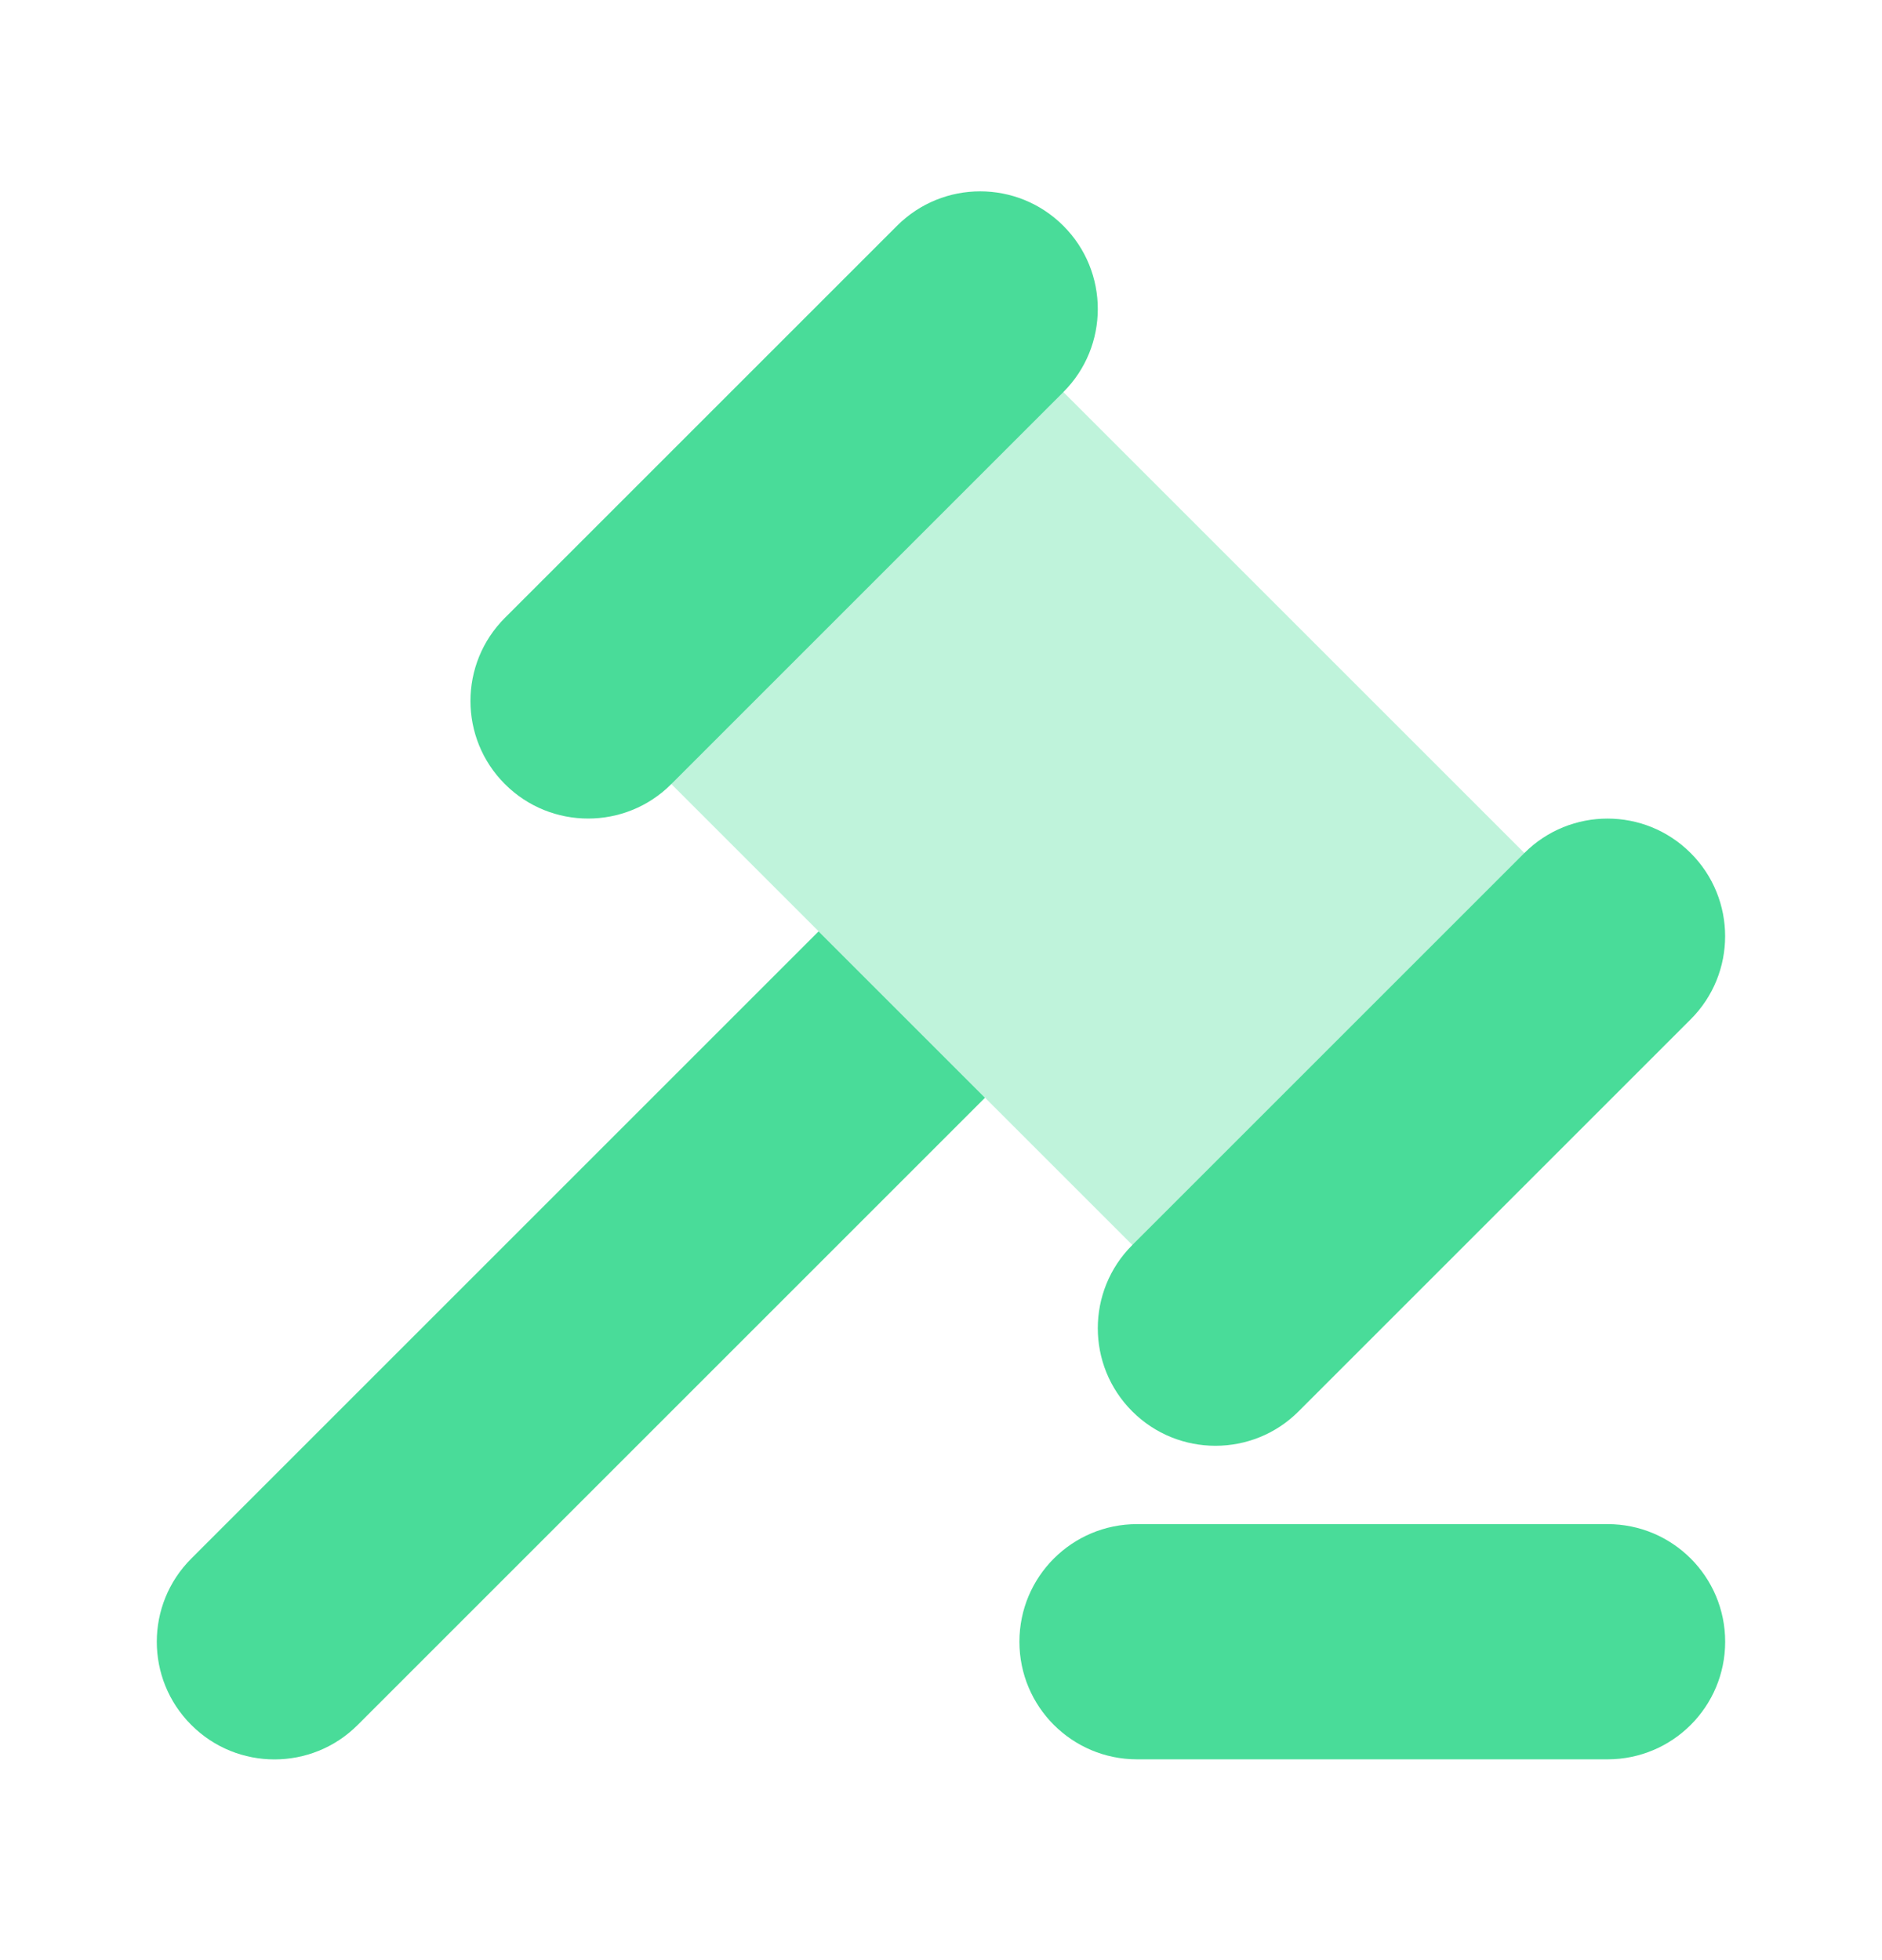
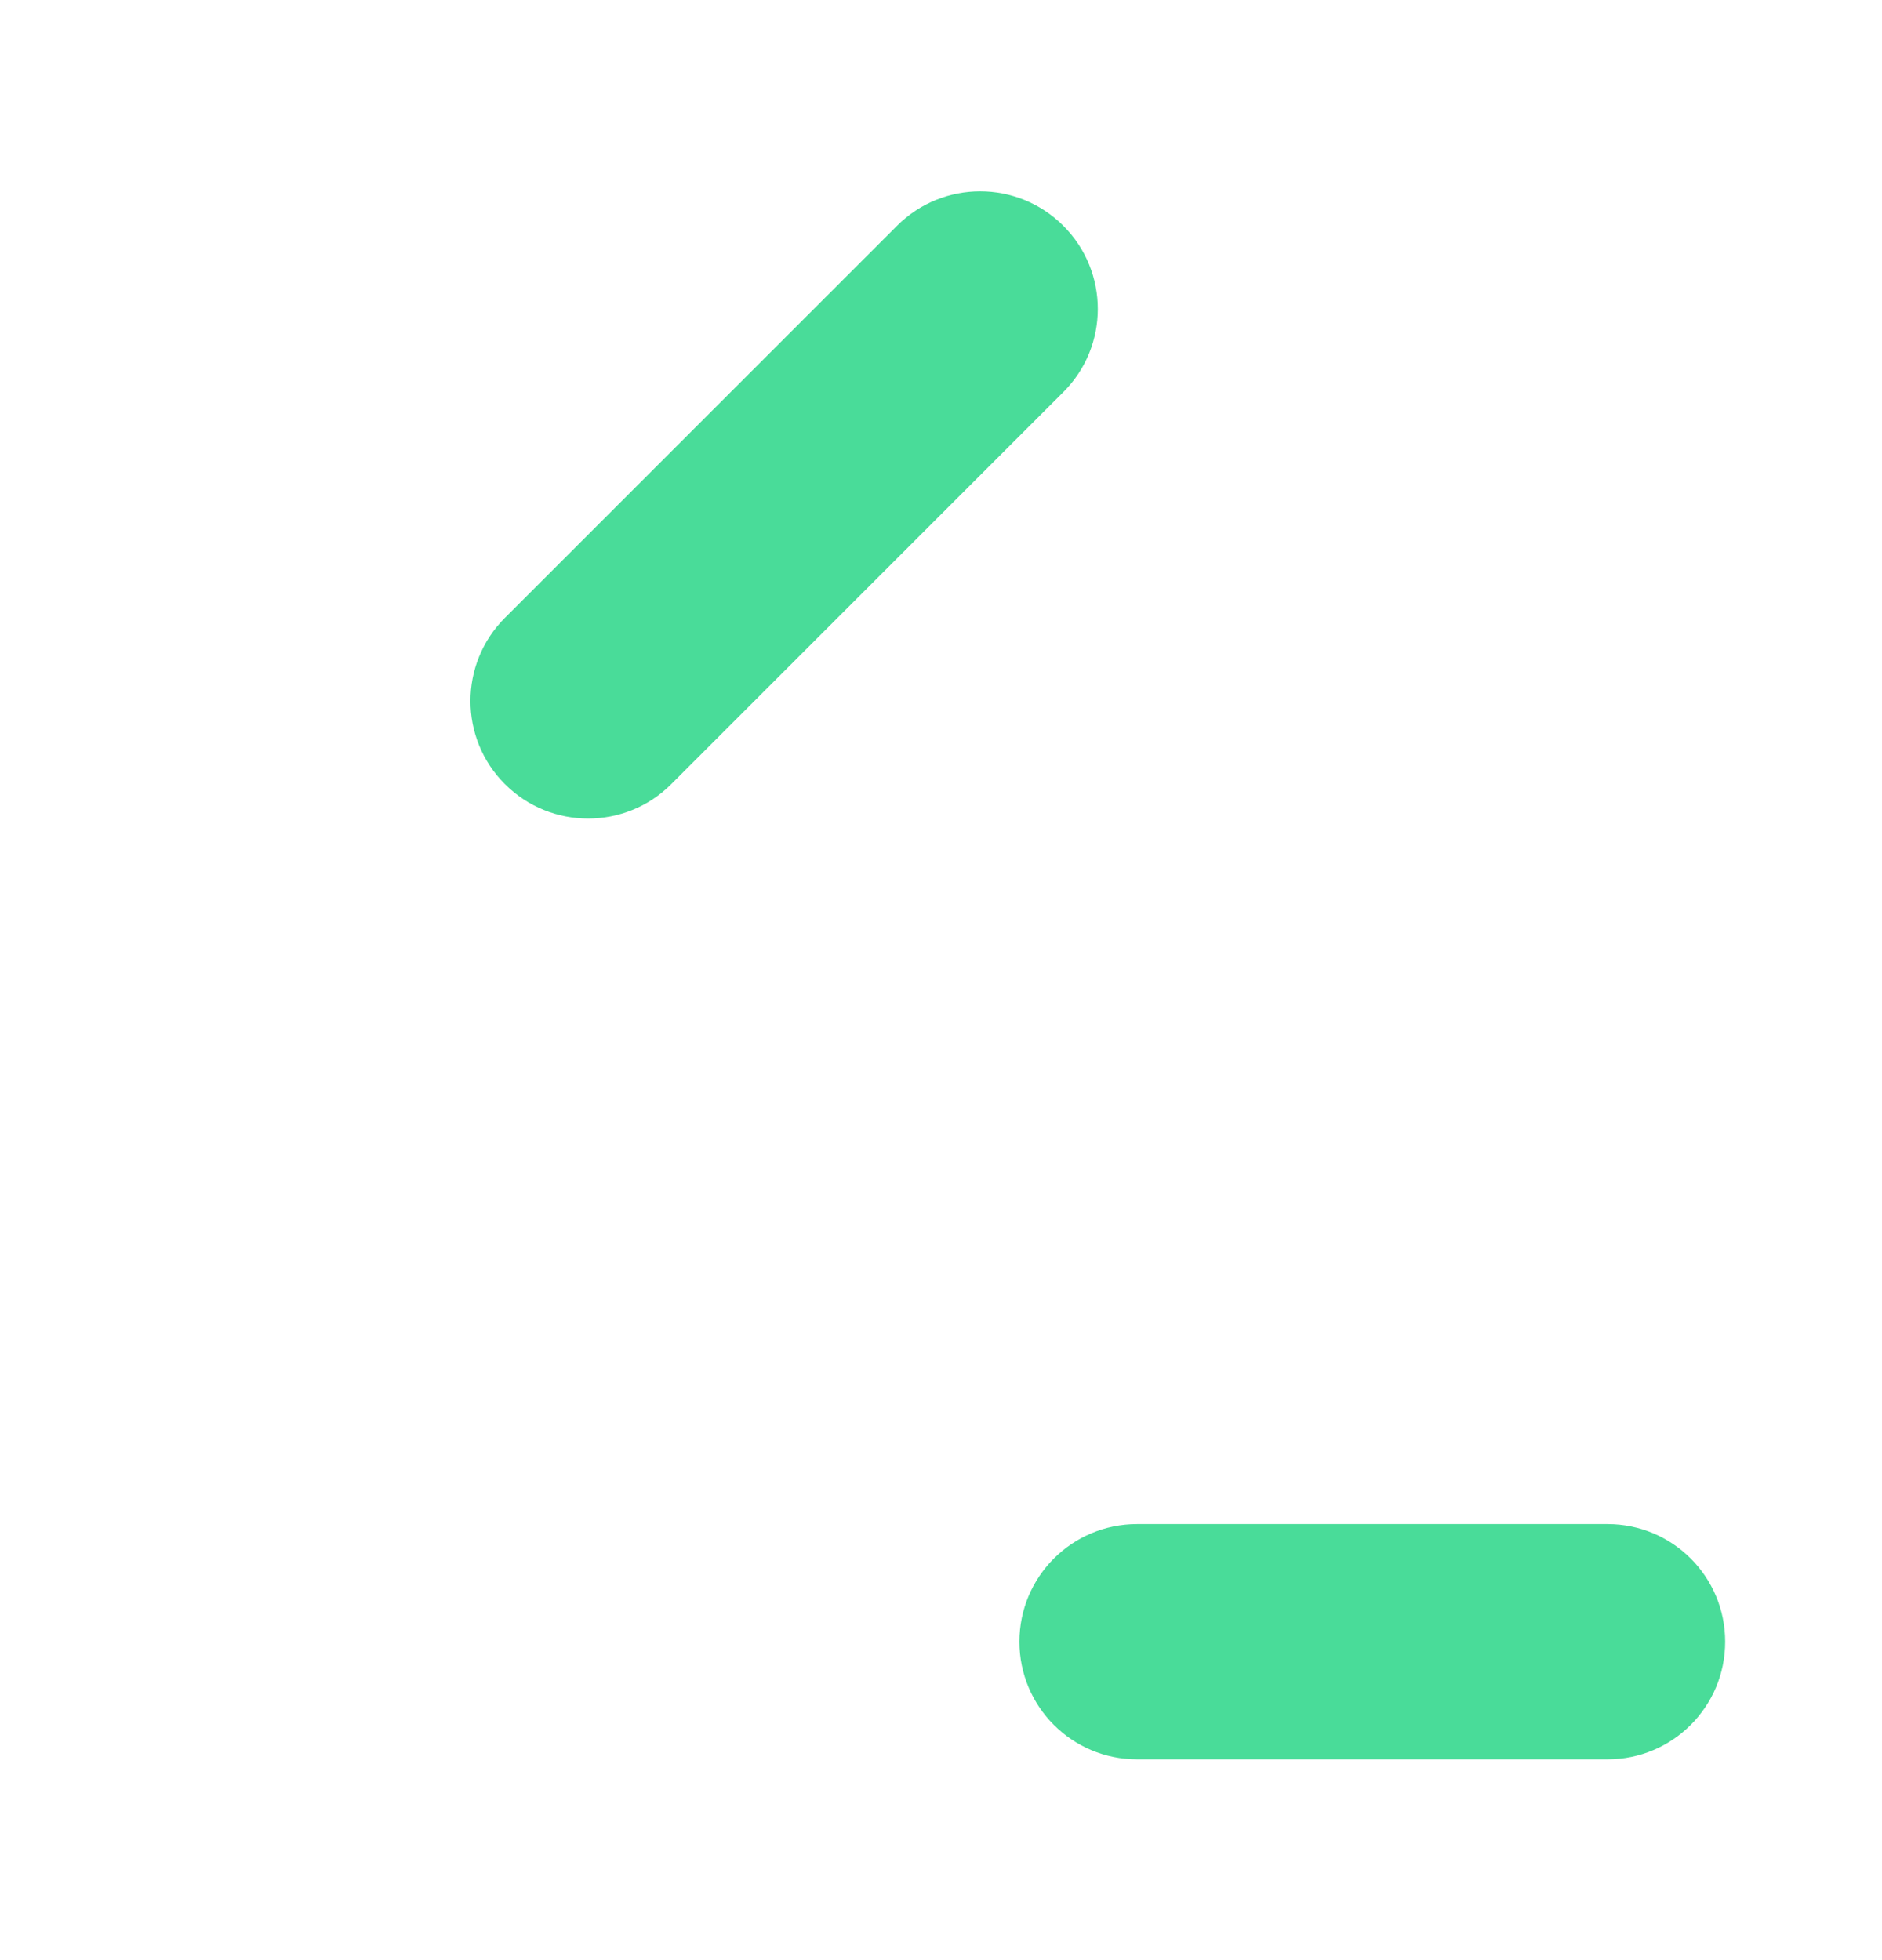
<svg xmlns="http://www.w3.org/2000/svg" width="24" height="25" viewBox="0 0 24 25" fill="none">
-   <path opacity="0.35" d="M12.499 3.939L7.5 8.939L15.5 16.939L20.5 11.94L12.499 3.939Z" fill="#49DC99" />
-   <path d="M15.5 18.44C15.116 18.44 14.732 18.294 14.439 18.001C13.853 17.416 13.853 16.465 14.439 15.88L19.439 10.88C20.025 10.294 20.974 10.294 21.56 10.88C22.146 11.465 22.146 12.416 21.56 13.001L16.56 18.001C16.268 18.294 15.884 18.44 15.5 18.44Z" fill="#49DC99" />
  <path d="M7.5 10.44C7.116 10.44 6.732 10.294 6.439 10.001C5.853 9.416 5.853 8.465 6.439 7.88L11.439 2.88C12.025 2.294 12.974 2.294 13.56 2.88C14.146 3.465 14.146 4.416 13.56 5.001L8.56 10.001C8.268 10.294 7.884 10.44 7.5 10.44Z" fill="#49DC99" />
  <path d="M20.5 22.439H14.5C13.671 22.439 13 21.768 13 20.939C13 20.11 13.671 19.439 14.5 19.439H20.5C21.329 19.439 22 20.11 22 20.939C22 21.768 21.329 22.439 20.5 22.439Z" fill="#49DC99" />
-   <path d="M10.439 11.879L2.439 19.879C1.853 20.464 1.853 21.415 2.439 22C2.732 22.294 3.116 22.44 3.5 22.44C3.884 22.44 4.268 22.294 4.561 22.001L12.561 14.001L10.439 11.879Z" fill="#49DC99" />
</svg>